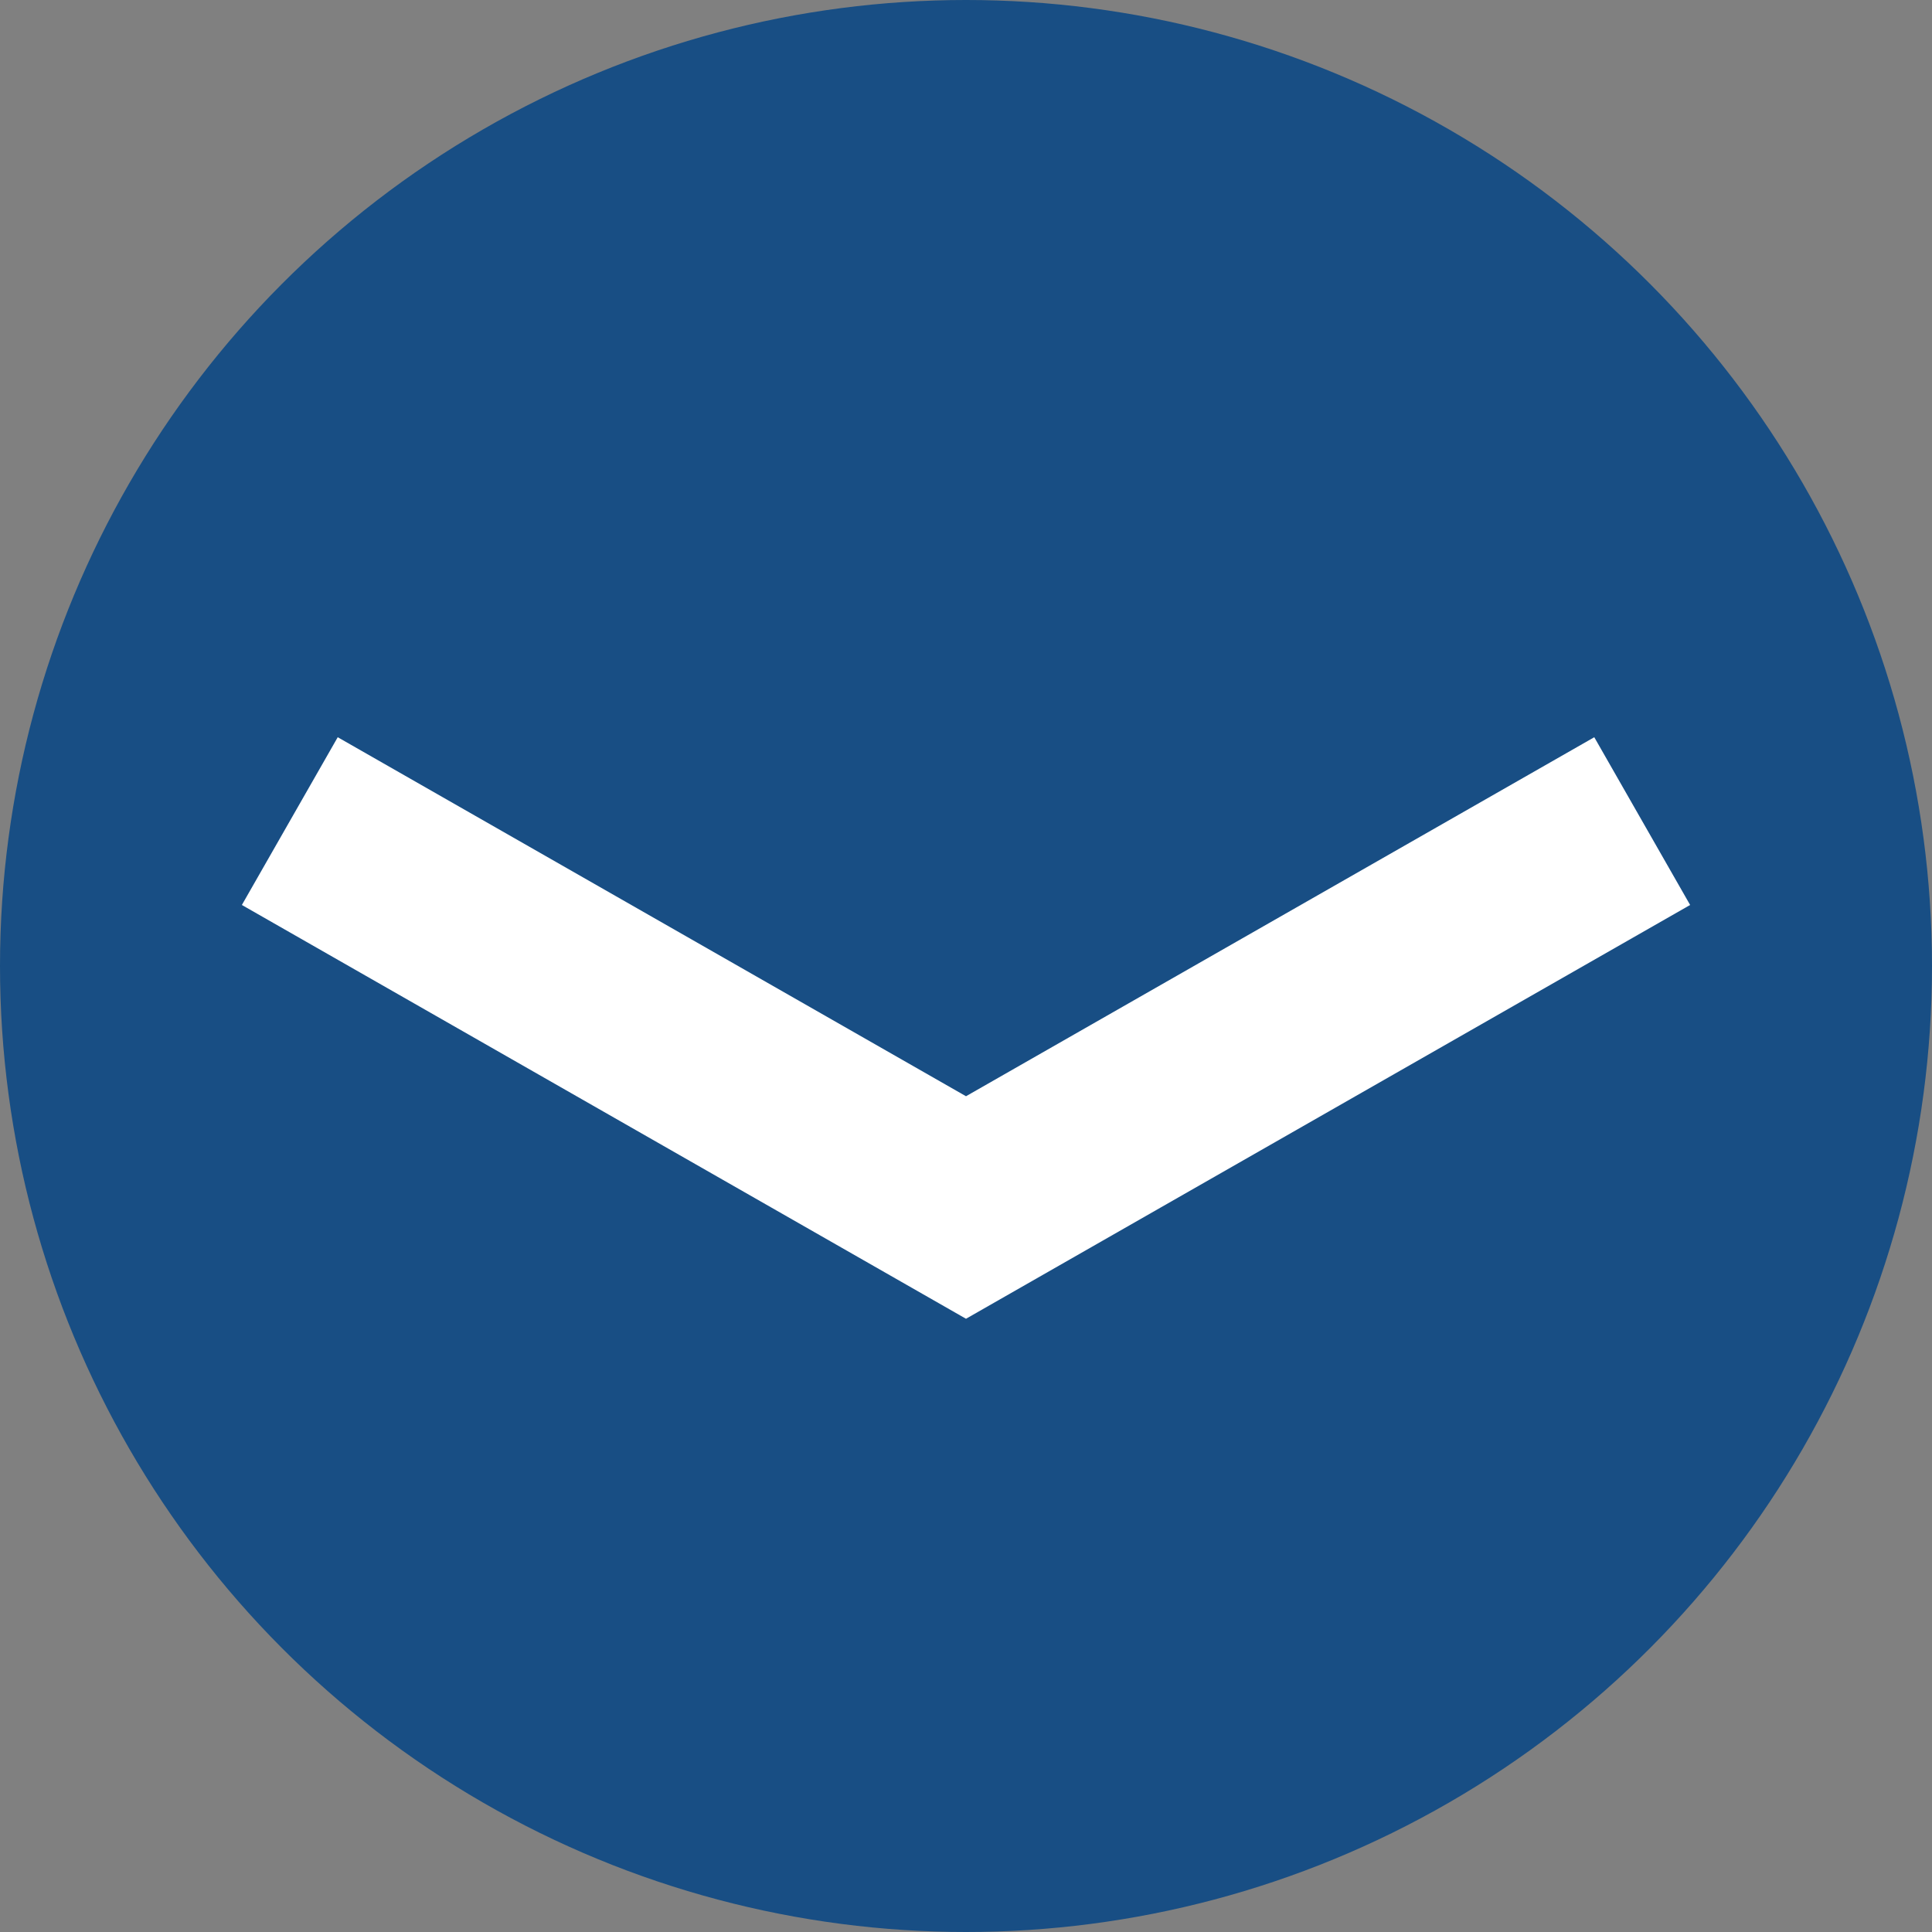
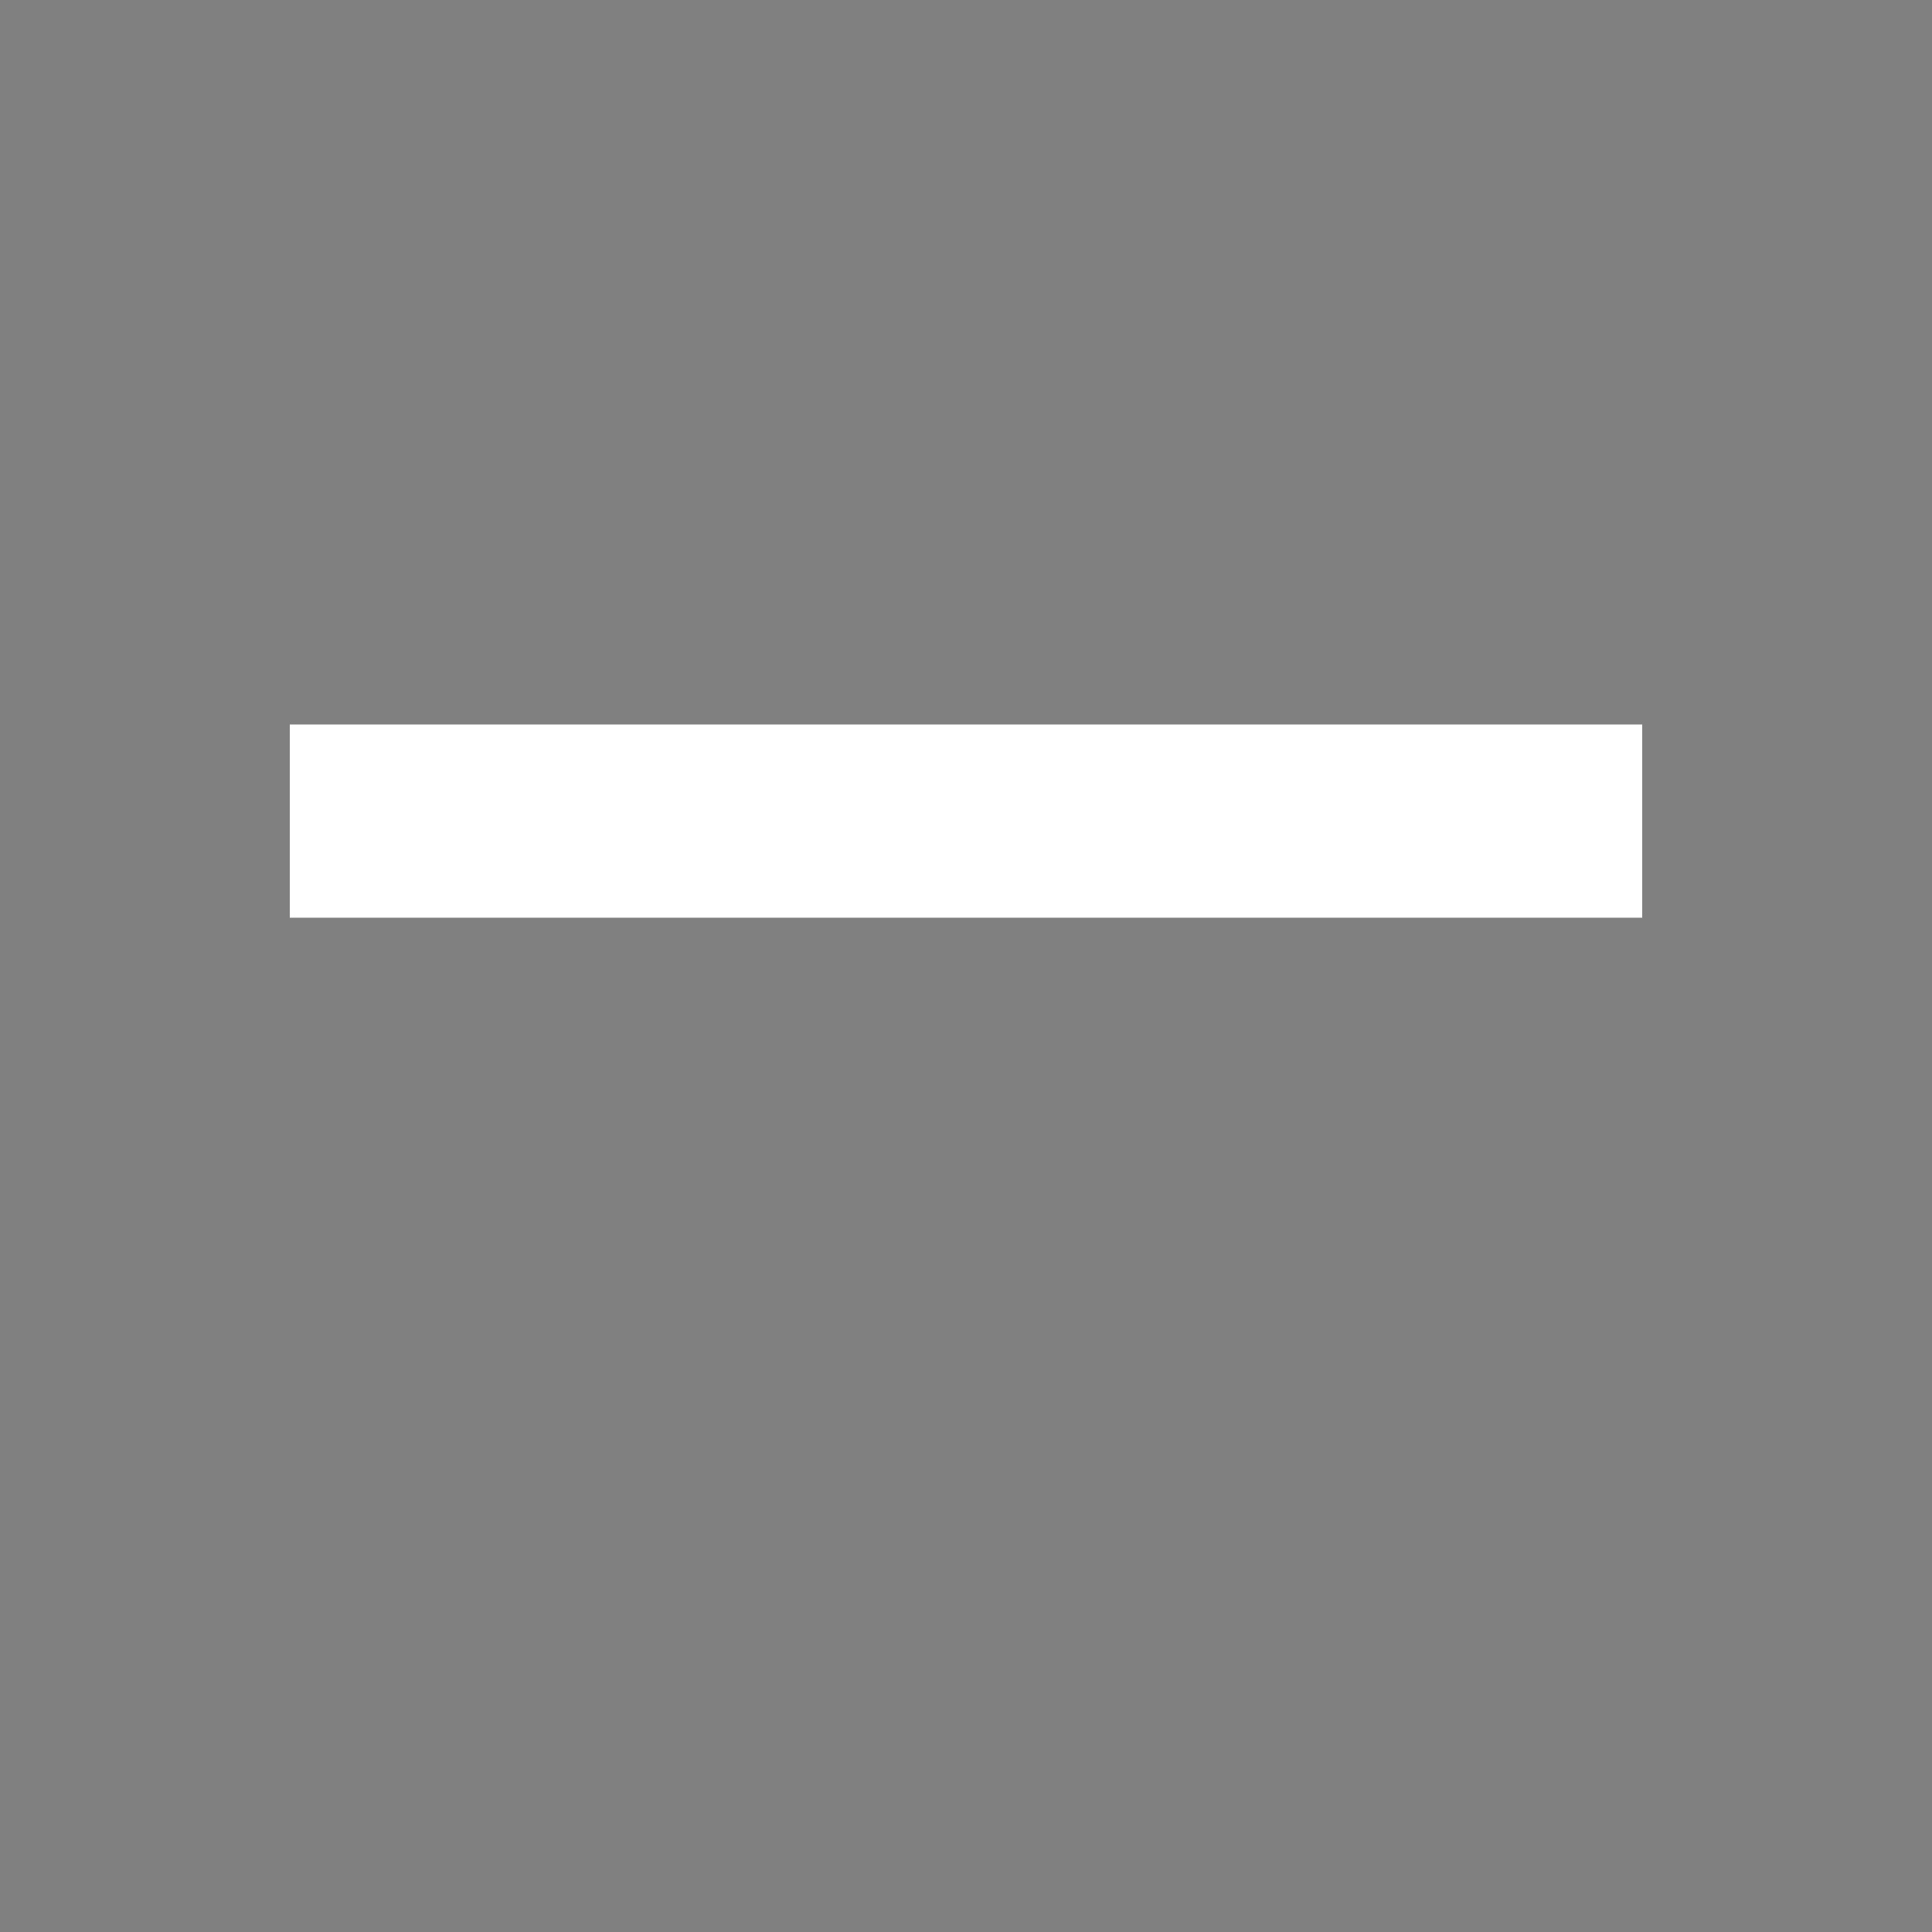
<svg xmlns="http://www.w3.org/2000/svg" width="20" height="20" viewBox="0 0 20 20" fill="none">
  <rect x="0" y="0" width="20" height="20" fill="#808080" stroke="none" />
-   <circle cx="10" cy="10" r="10" fill="#184E84" />
-   <path d="M3 8.5L10 12.5L17 8.5" stroke="white" stroke-width="2" />
+   <path d="M3 8.5L17 8.5" stroke="white" stroke-width="2" />
</svg>